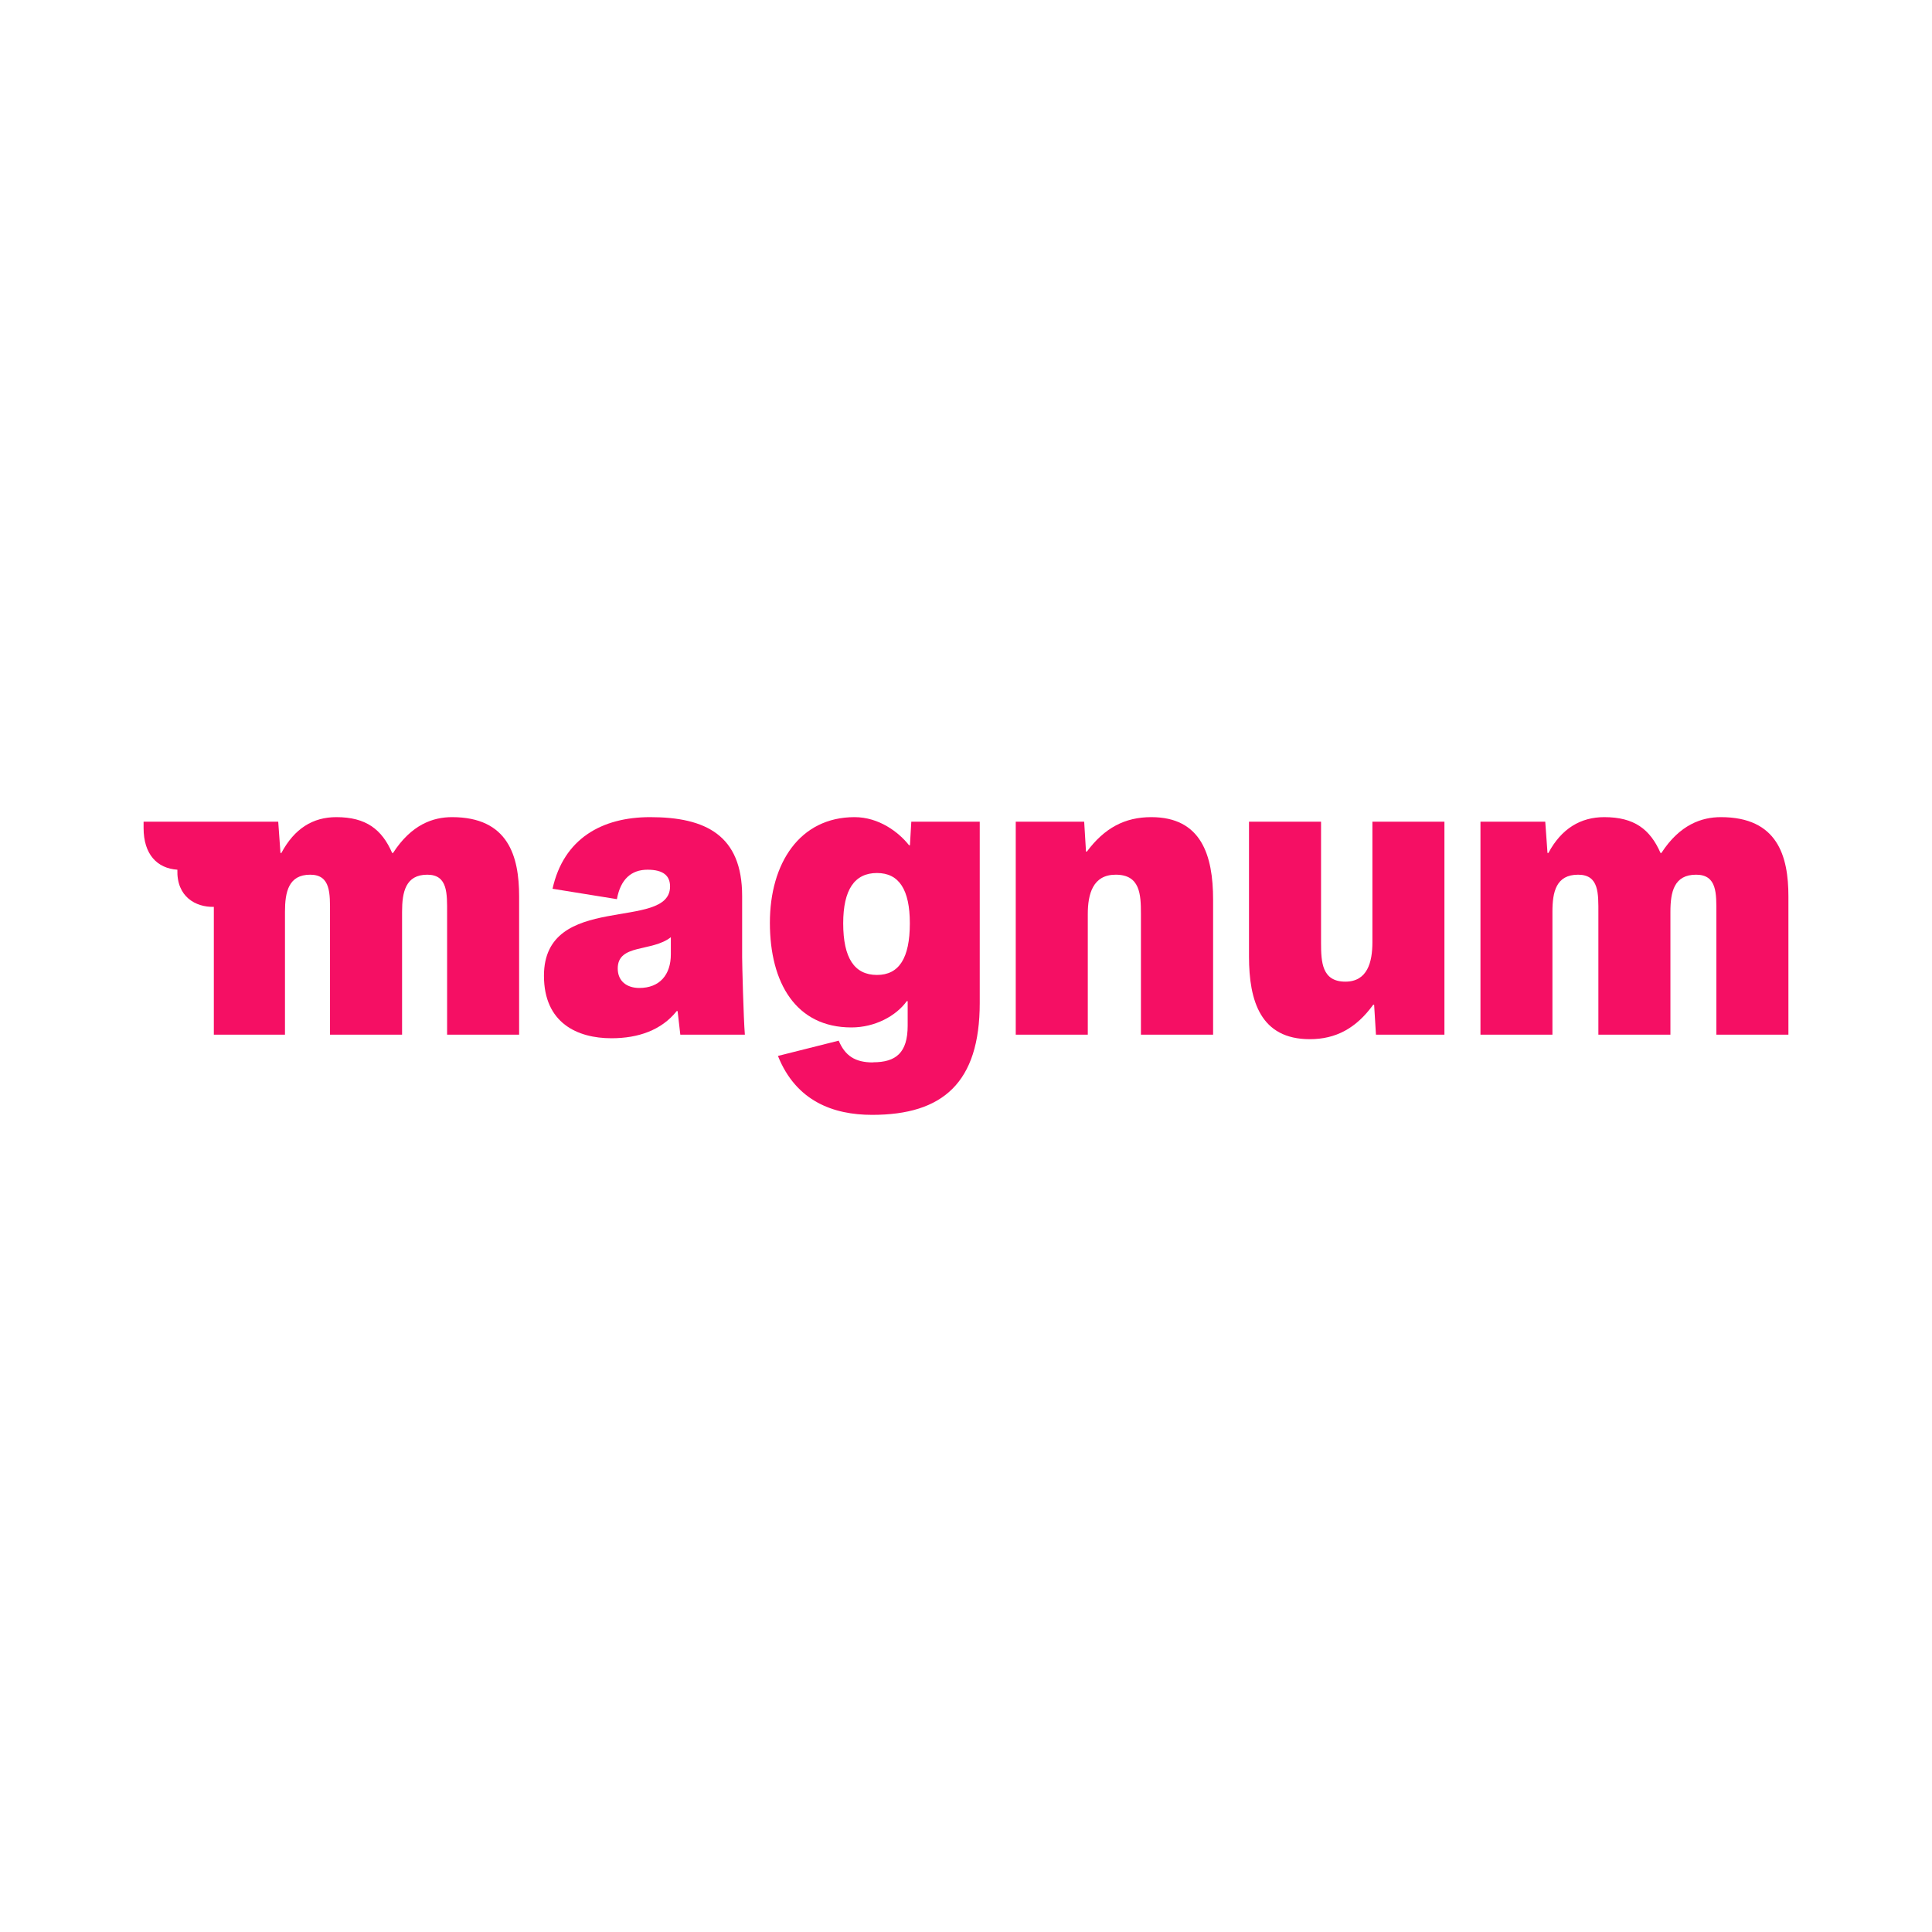
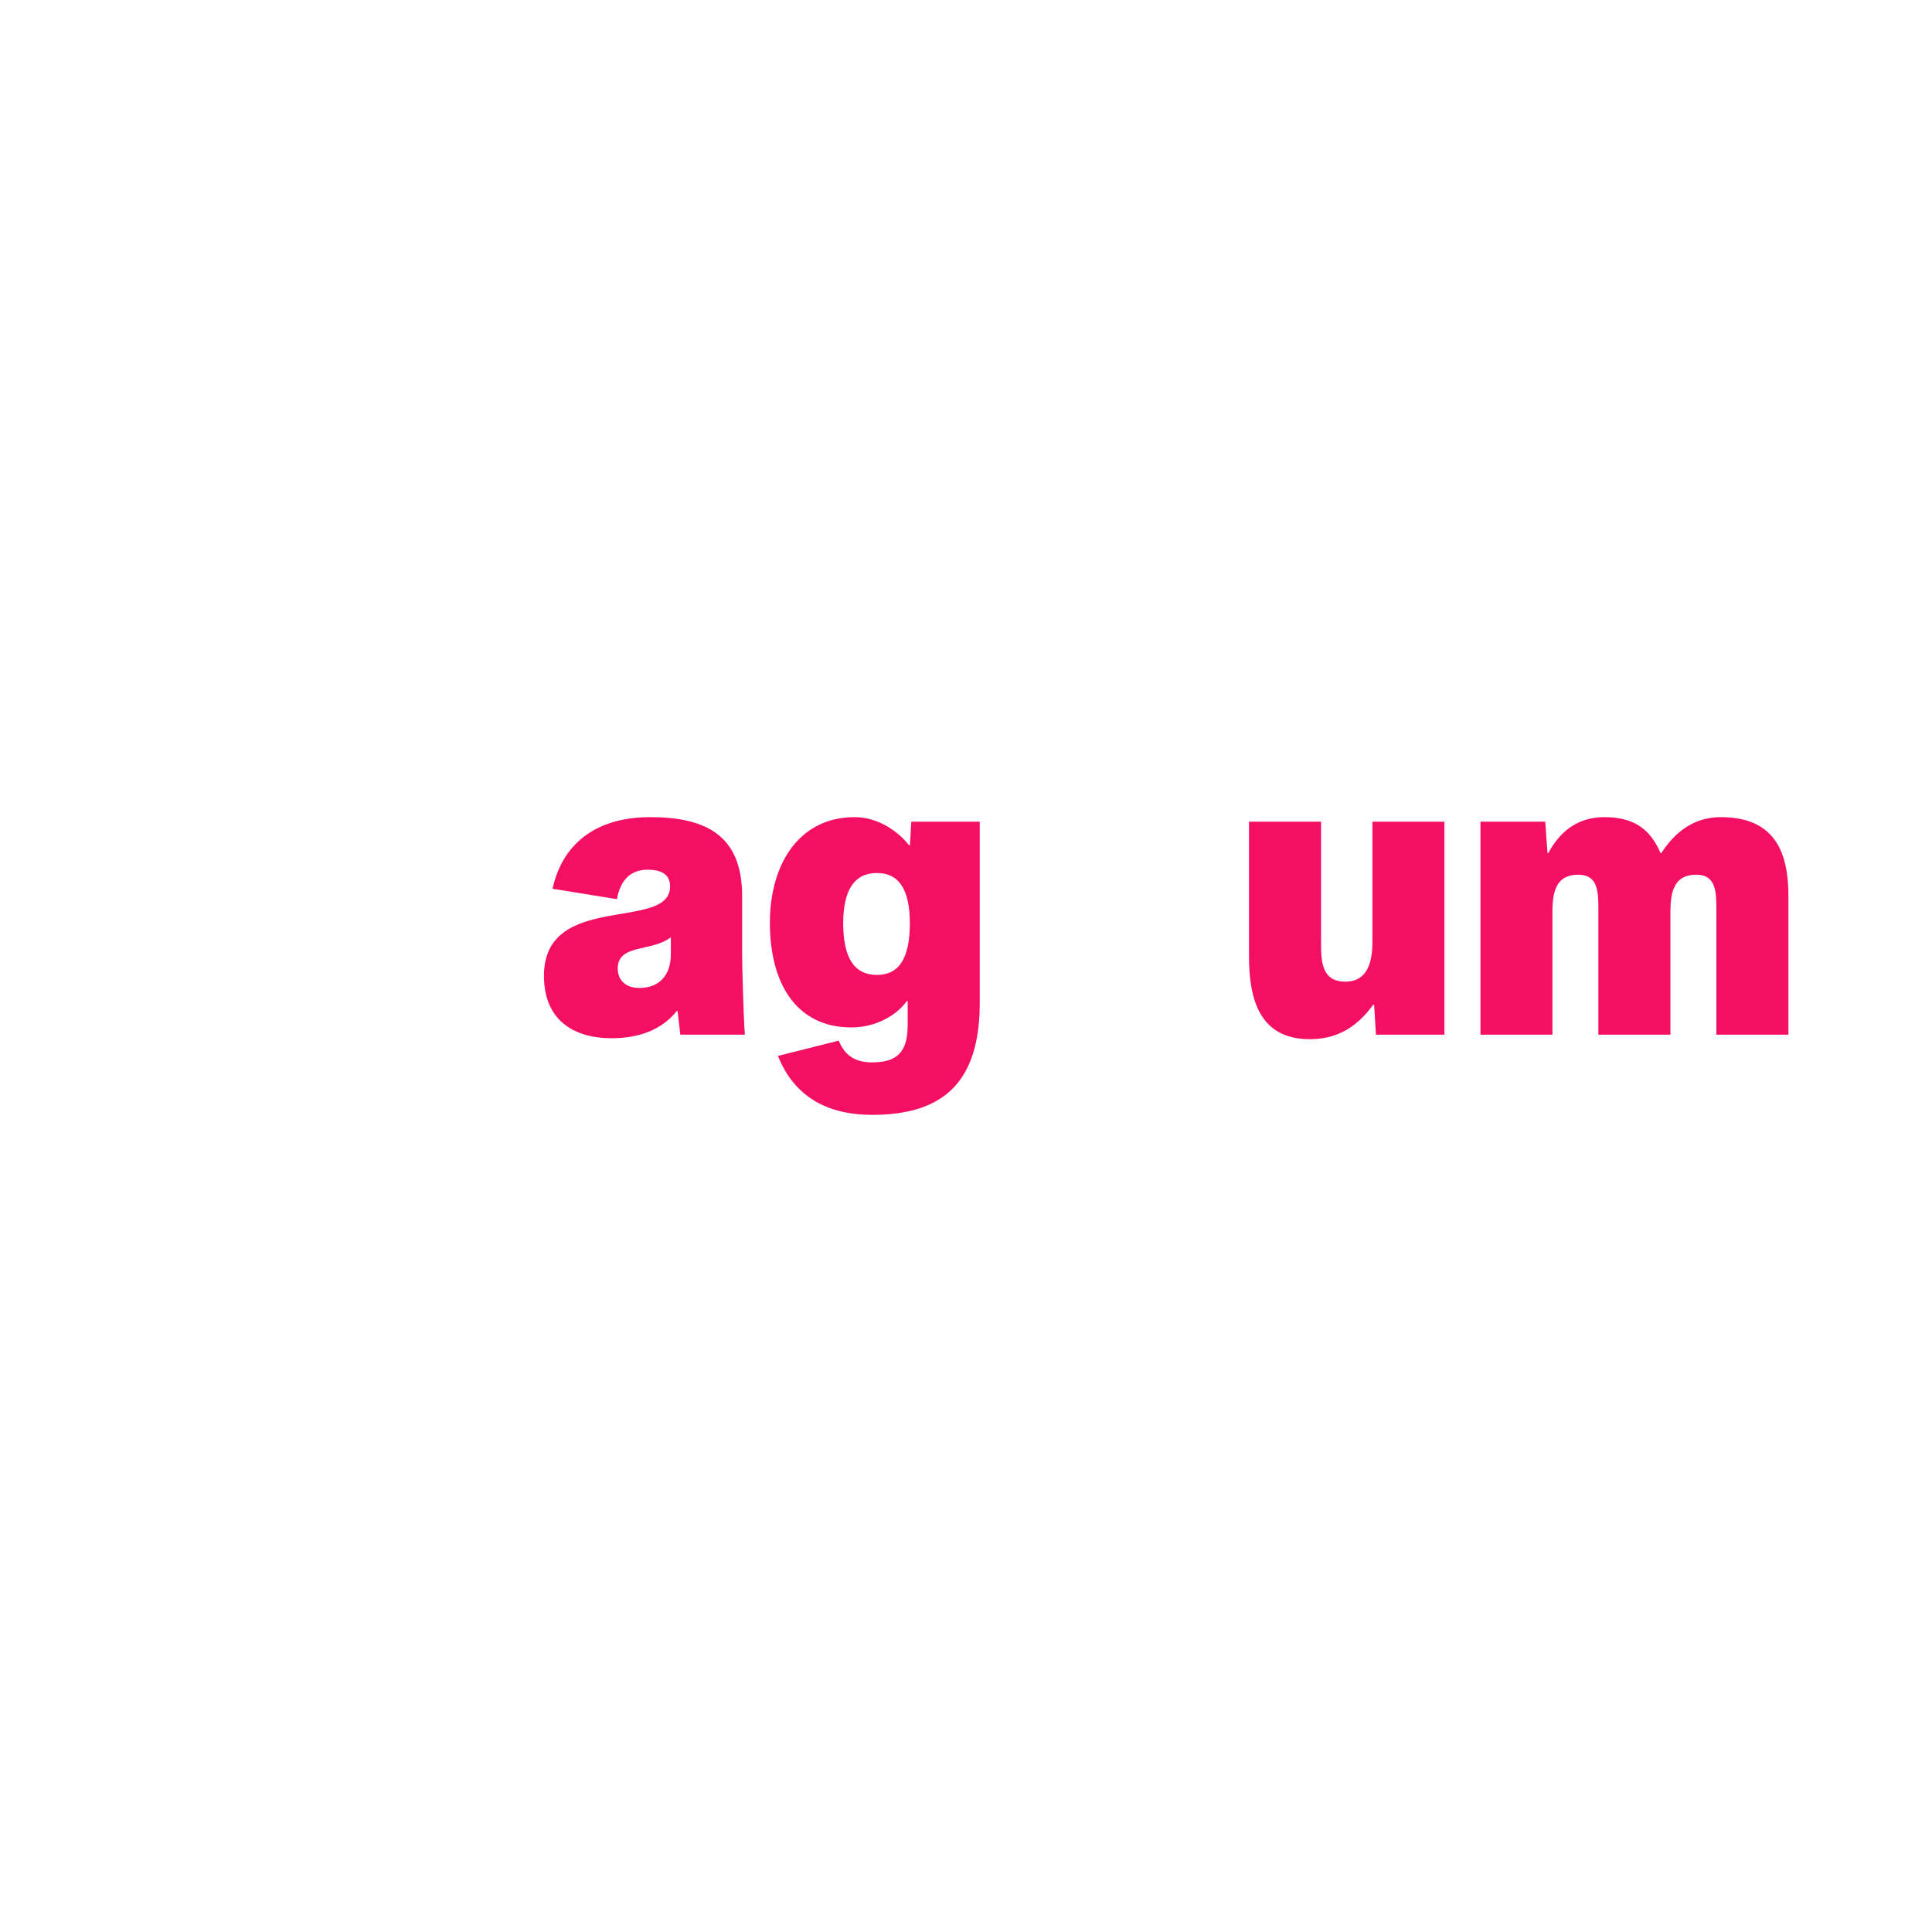
<svg xmlns="http://www.w3.org/2000/svg" xml:space="preserve" width="1000px" height="1000px" style="shape-rendering:geometricPrecision; text-rendering:geometricPrecision; image-rendering:optimizeQuality; fill-rule:evenodd; clip-rule:evenodd" viewBox="0 0 1000 1000">
  <defs>
    <style type="text/css"> .fil0 {fill:#F50F64;fill-rule:nonzero} </style>
  </defs>
  <g id="Слой_x0020_1">
    <g id="_1451135997392">
-       <path class="fil0" d="M144.01 425.3l1.16 16.19 0.47 0c6.77,-12.66 16.31,-18.54 28.44,-18.54 15.38,0 23.59,6.33 28.9,18.54l0.46 0c9.56,-14.78 20.74,-18.54 30.54,-18.54 29.06,0 34.72,20.18 34.72,41.04l0 71.55 -37.28 0 0 -62.86c0,-10.08 0.45,-19.94 -10.26,-19.94 -11.2,0 -13.05,8.91 -13.05,19.23l0 63.57 -37.3 0 0 -62.86c0,-10.08 0.47,-19.94 -10.26,-19.94 -11.18,0 -13.05,8.91 -13.05,19.23l0 63.57 -36.82 0 0 -66.15c-9.32,0.23 -19.34,-5.16 -18.87,-19.23 -10.49,-0.7 -17.49,-7.98 -17.49,-21.57l0 -3.29 69.69 0z" />
      <path class="fil0" d="M316.51 537.4c-17.71,0 -34.96,-7.91 -34.96,-32.36 0,-43.85 65.27,-22.74 65.27,-46.19 0,-5.4 -3.27,-8.69 -11.66,-8.69 -8.38,0 -13.98,4.92 -15.85,15.24l-33.32 -5.38c5.77,-25.99 25.58,-37.07 50.53,-37.07 28.74,0 47.61,9.39 47.61,40.82l0 31.65c0,3.53 0.71,31.43 1.41,40.12l-33.41 0 -1.4 -12.2 -0.47 0c-7.86,9.85 -19.82,14.06 -33.8,14.06l0.05 0zm3.23 -36.11c0,6.57 4.71,10.08 11.18,10.08 10.49,0 16.31,-6.8 16.31,-17.41l0 -8.86c-9.79,7.74 -27.49,3.29 -27.49,16.19z" />
      <path class="fil0" d="M451.87 549.84c11.89,0 17.94,-4.92 17.94,-18.99l0 -12.66 -0.46 0c-5.59,7.74 -16.55,13.61 -28.66,13.61 -28.67,0 -42.2,-22.99 -42.2,-54.18 0,-30.74 15.4,-54.67 43.83,-54.67 12.58,0 22.84,7.74 28.2,14.55l0.46 0 0.71 -12.2 35.42 0 0 93.81c0,41.29 -19.12,57.94 -55.7,57.94 -20.05,0 -39.39,-7.05 -48.75,-30.5l31.45 -7.91c3.26,7.74 8.39,11.27 17.71,11.27l0.05 -0.07zm19.06 -71.94c0,-17.41 -5.59,-26.03 -17,-26.03 -11.65,0 -17.48,8.68 -17.49,26.03 0,18.06 5.84,26.73 17.49,26.73 11.41,0 17,-8.67 17,-26.73z" />
-       <path class="fil0" d="M595.91 422.95c25.87,0 31.99,19.71 31.99,42.73l0 69.86 -37.36 0 0 -62.63c0,-10.09 -0.47,-20.17 -13.05,-20.17 -11.89,0 -14.45,10.08 -14.45,20.41l0 62.39 -37.29 0 0 -110.24 35.42 0 0.94 15.47 0.46 0c9.09,-12.18 19.58,-17.82 33.34,-17.82z" />
      <g>
        <path class="fil0" d="M677.94 537.88c-25.42,0 -31.46,-19.71 -31.46,-42.73l0 -69.85 37.29 0 0 62.62c0,10.08 0.47,20.18 12.58,20.18 11.44,0 14,-10.1 14,-20.42l0 -62.38 37.28 0 0 110.24 -35.44 0 -0.94 -15.48 -0.48 0c-8.85,12.18 -19.34,17.82 -32.85,17.82l0.02 0zm0 0l0 0 0 0z" />
      </g>
      <path class="fil0" d="M799.82 425.3l1.16 16.19 0.47 0c6.75,-12.66 16.74,-18.54 28.89,-18.54 15.62,0 23.78,6.33 29.14,18.54l0.46 0c9.56,-14.78 20.98,-18.54 30.78,-18.54 29.36,0 34.96,20.18 34.96,41.04l0 71.55 -37.29 0 0 -62.86c0,-10.08 0.45,-19.94 -10.49,-19.94 -11.42,0 -13.29,8.91 -13.29,19.23l0 63.57 -37.29 0 0 -62.86c0,-10.08 0.46,-19.94 -10.49,-19.94 -11.41,0 -13.29,8.91 -13.29,19.23l0 63.57 -37.25 0 0 -110.24 33.53 0z" />
    </g>
  </g>
</svg>